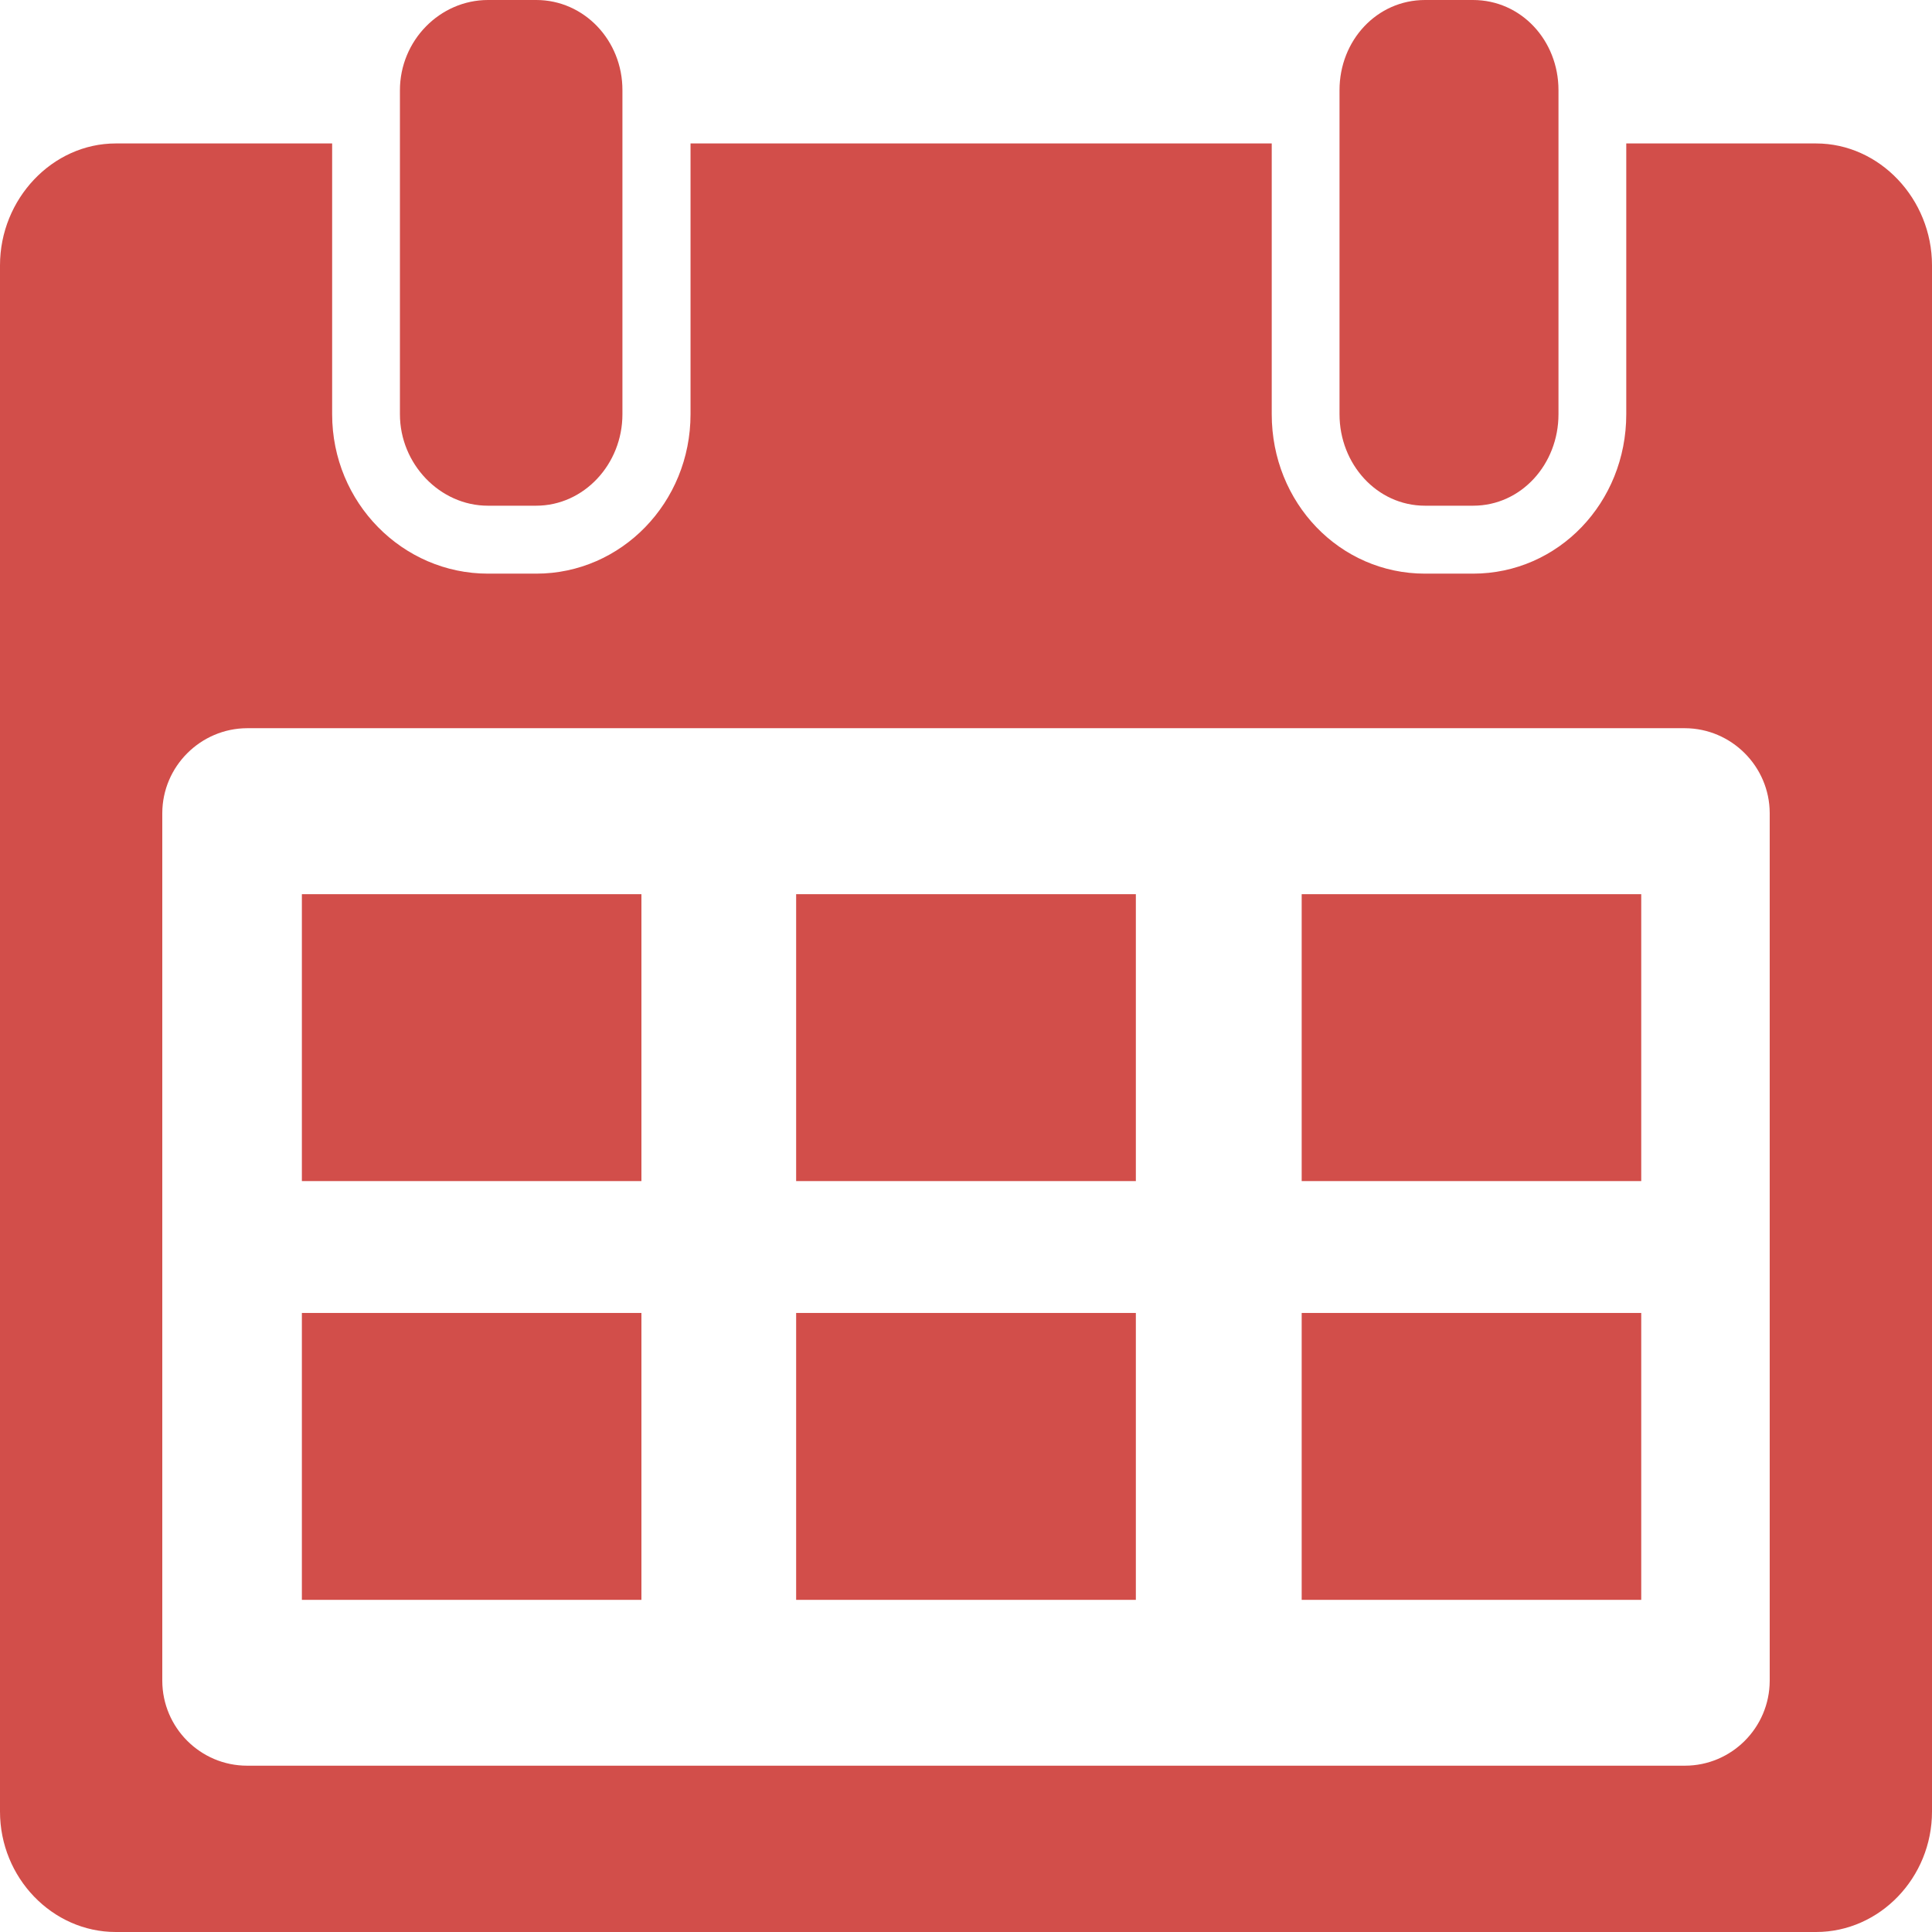
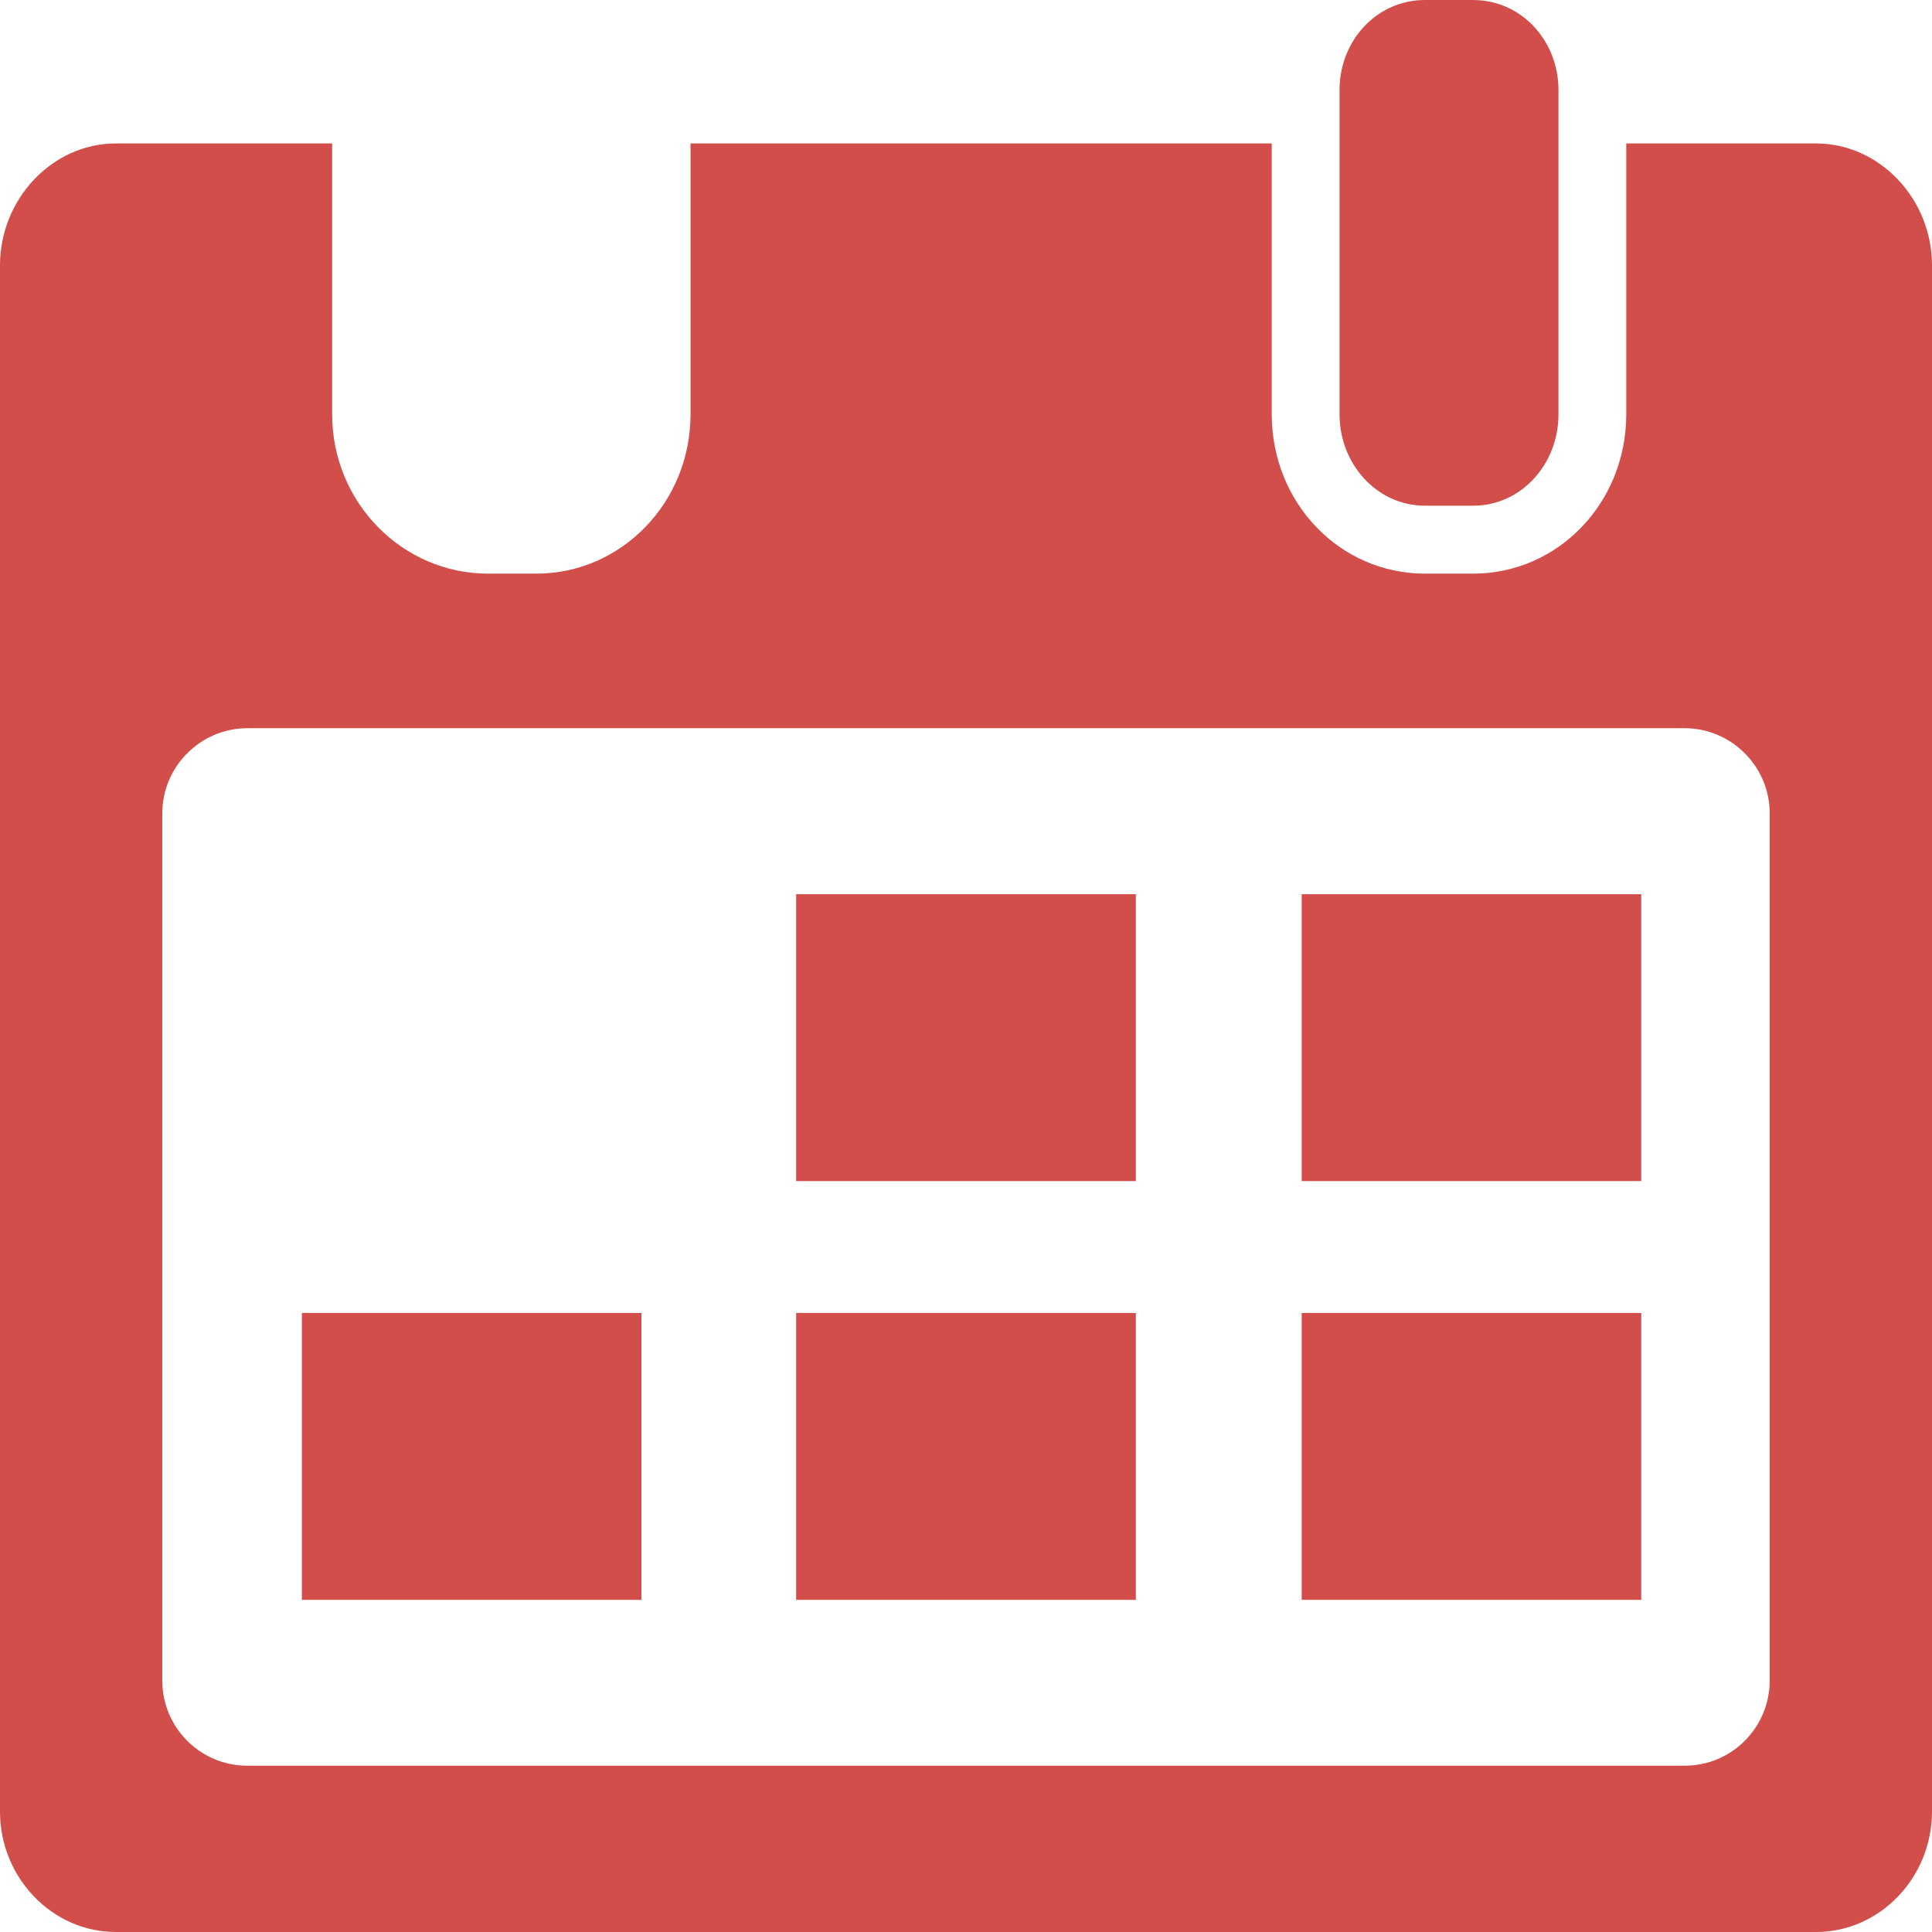
<svg xmlns="http://www.w3.org/2000/svg" version="1.1" id="Layer_1" x="0px" y="0px" width="12px" height="12px" viewBox="0 0 12 12" enable-background="new 0 0 12 12" xml:space="preserve">
  <g>
    <path fill="#D24E4A" d="M11.28,0.891h-1.179v1.682c0,0.549-0.422,0.99-0.952,0.99H8.851c-0.53,0-0.952-0.44-0.952-0.99V0.891h-3.61   v1.682c0,0.549-0.43,0.99-0.958,0.99h-0.3c-0.53,0-0.968-0.44-0.968-0.99V0.891H0.719C0.325,0.891,0,1.236,0,1.648v9.604   C0,11.663,0.325,12,0.719,12H11.28c0.395,0,0.72-0.337,0.72-0.748V1.648C12,1.236,11.675,0.891,11.28,0.891z M10.992,10.44   c-0.001,0.291-0.237,0.527-0.527,0.527h-8.93c-0.29,0-0.526-0.236-0.527-0.527V5.05c0.001-0.29,0.238-0.526,0.527-0.527h8.93   c0.29,0.001,0.526,0.238,0.527,0.527V10.44z" />
-     <path fill="#D24E4A" d="M3.03,3.141h0.3c0.297,0,0.536-0.258,0.536-0.568V0.561C3.867,0.251,3.628,0,3.331,0h-0.3   C2.733,0,2.484,0.251,2.484,0.561v2.012C2.484,2.882,2.733,3.141,3.03,3.141z" />
    <path fill="#D24E4A" d="M8.851,3.141h0.299c0.299,0,0.53-0.258,0.53-0.568V0.56C9.68,0.251,9.448,0,9.149,0H8.851   C8.552,0,8.32,0.251,8.32,0.56v2.013C8.32,2.882,8.552,3.141,8.851,3.141z" />
-     <rect x="1.875" y="5.554" fill="#D24E4A" width="2.109" height="1.782" />
    <rect x="1.875" y="8.155" fill="#D24E4A" width="2.109" height="1.782" />
    <rect x="4.945" y="5.554" fill="#D24E4A" width="2.11" height="1.782" />
    <rect x="4.945" y="8.155" fill="#D24E4A" width="2.11" height="1.782" />
    <rect x="8.085" y="5.554" fill="#D24E4A" width="2.109" height="1.782" />
    <rect x="8.085" y="8.155" fill="#D24E4A" width="2.109" height="1.782" />
  </g>
</svg>